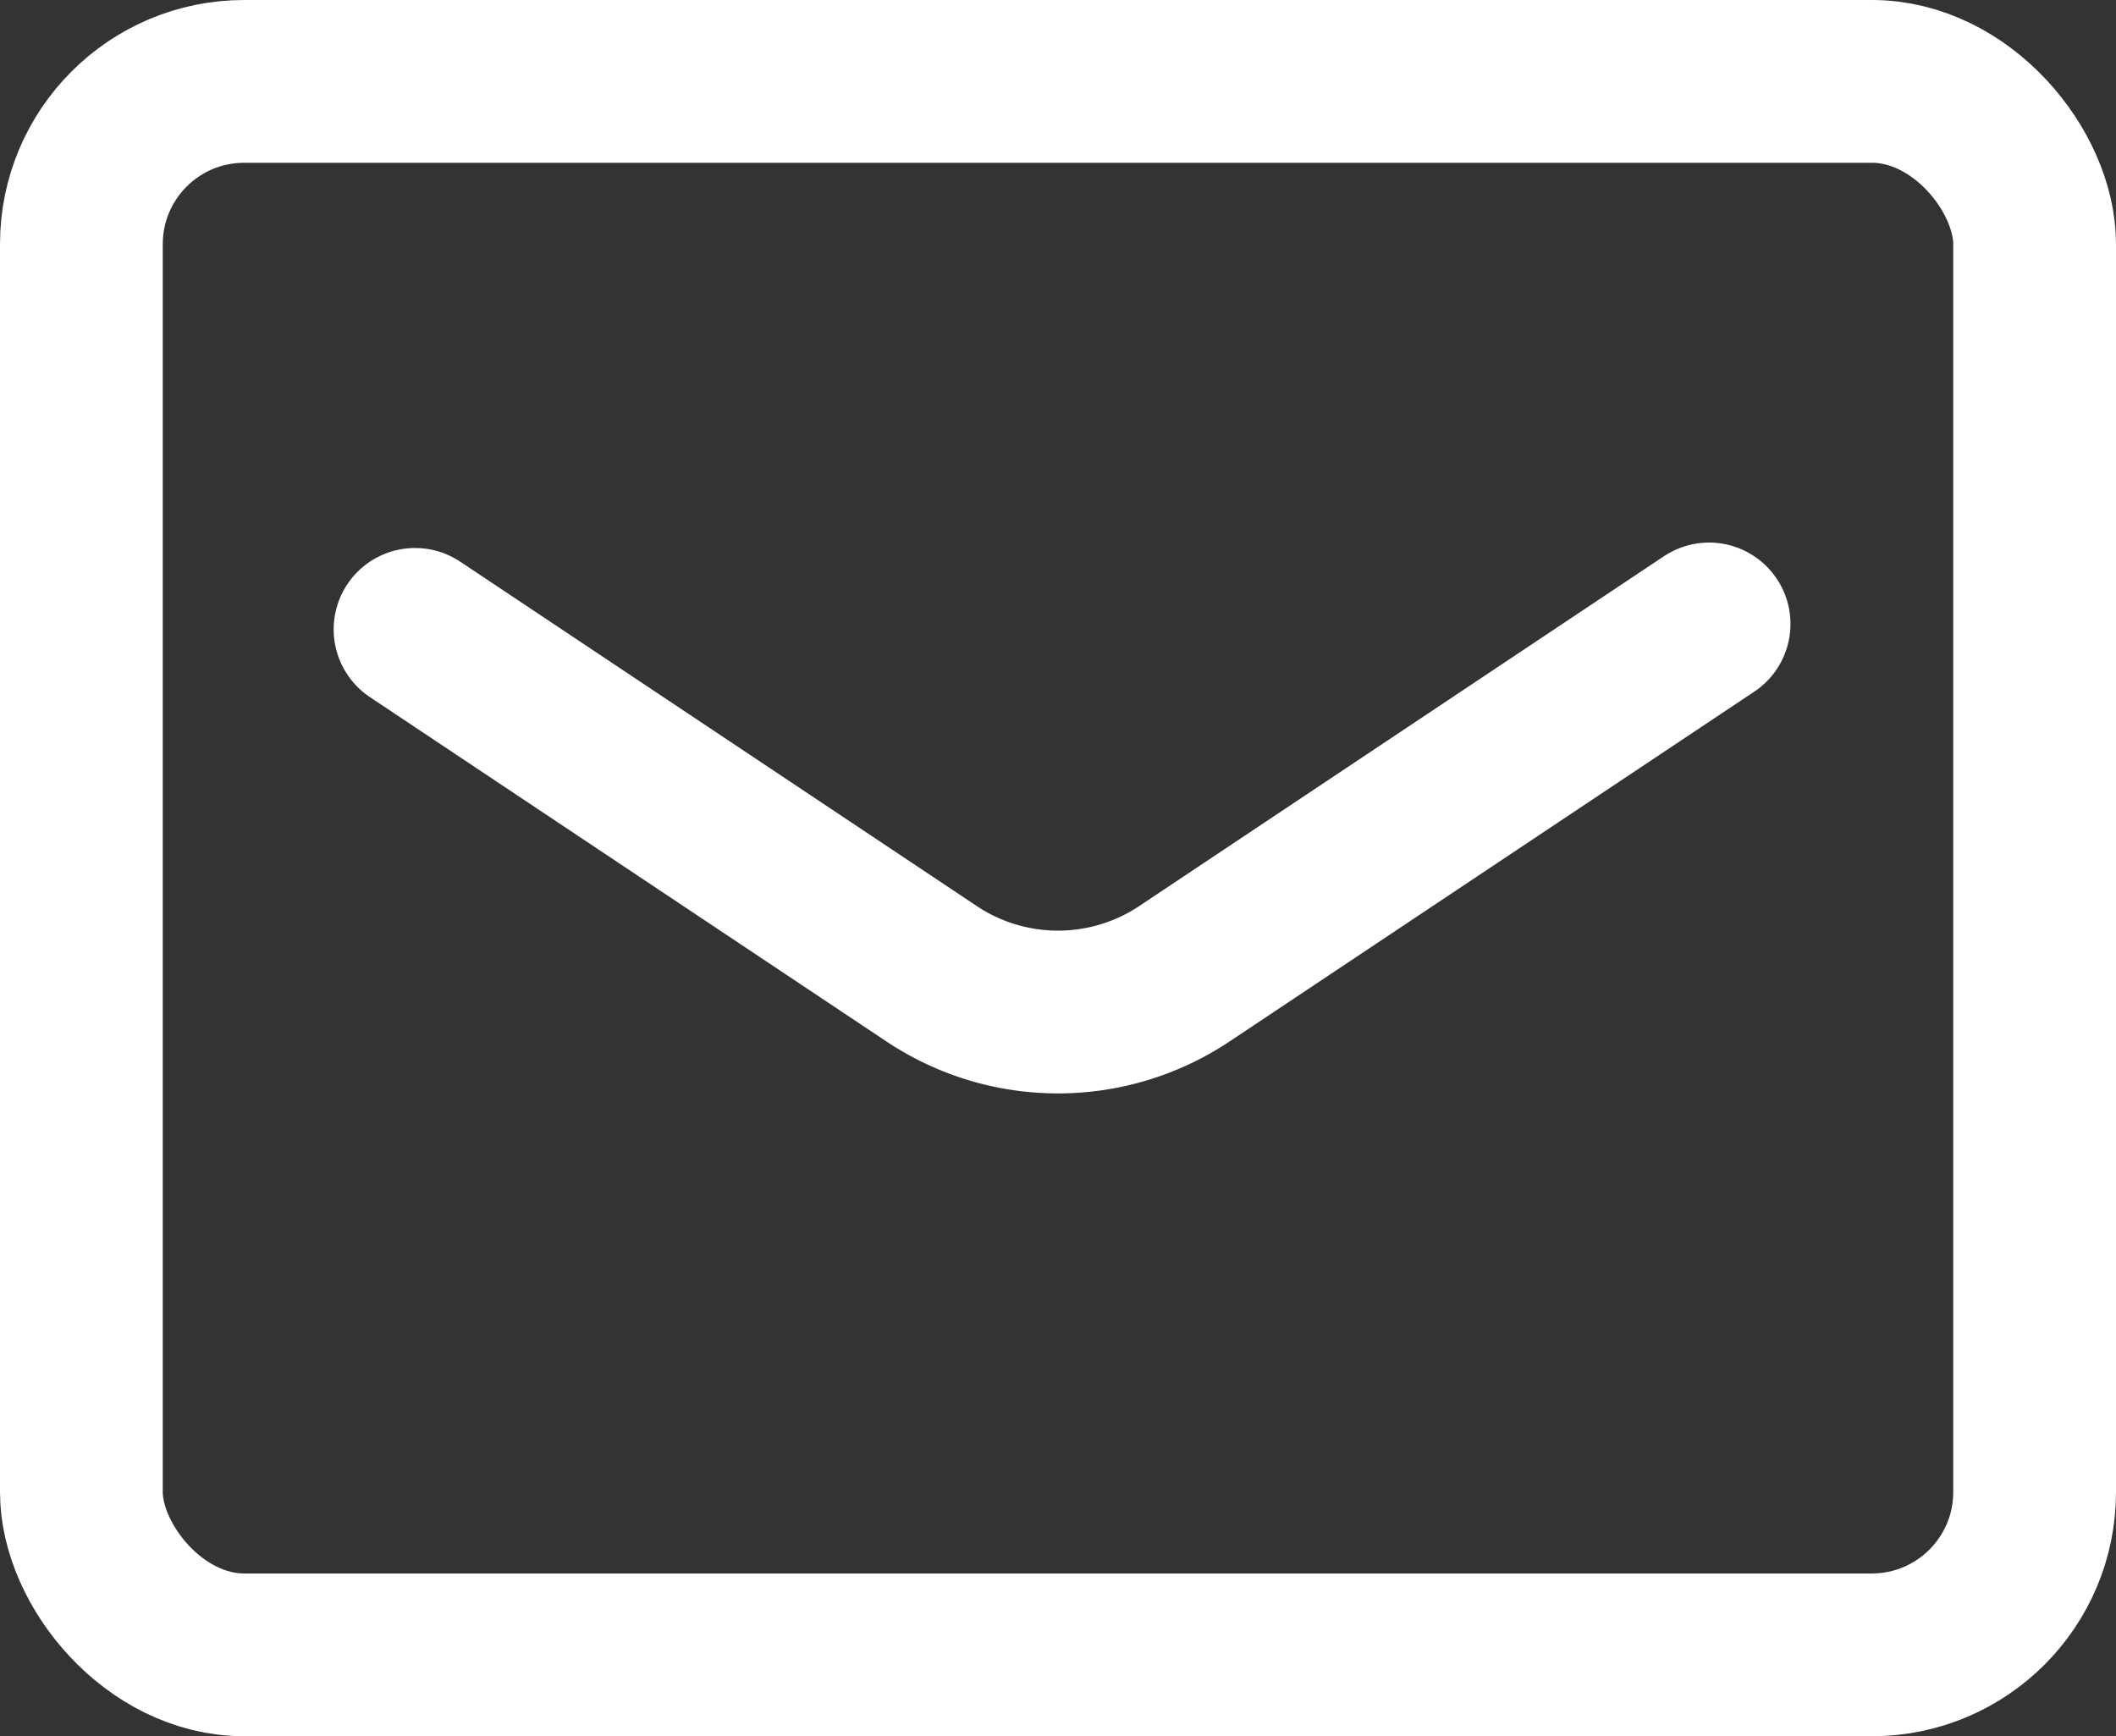
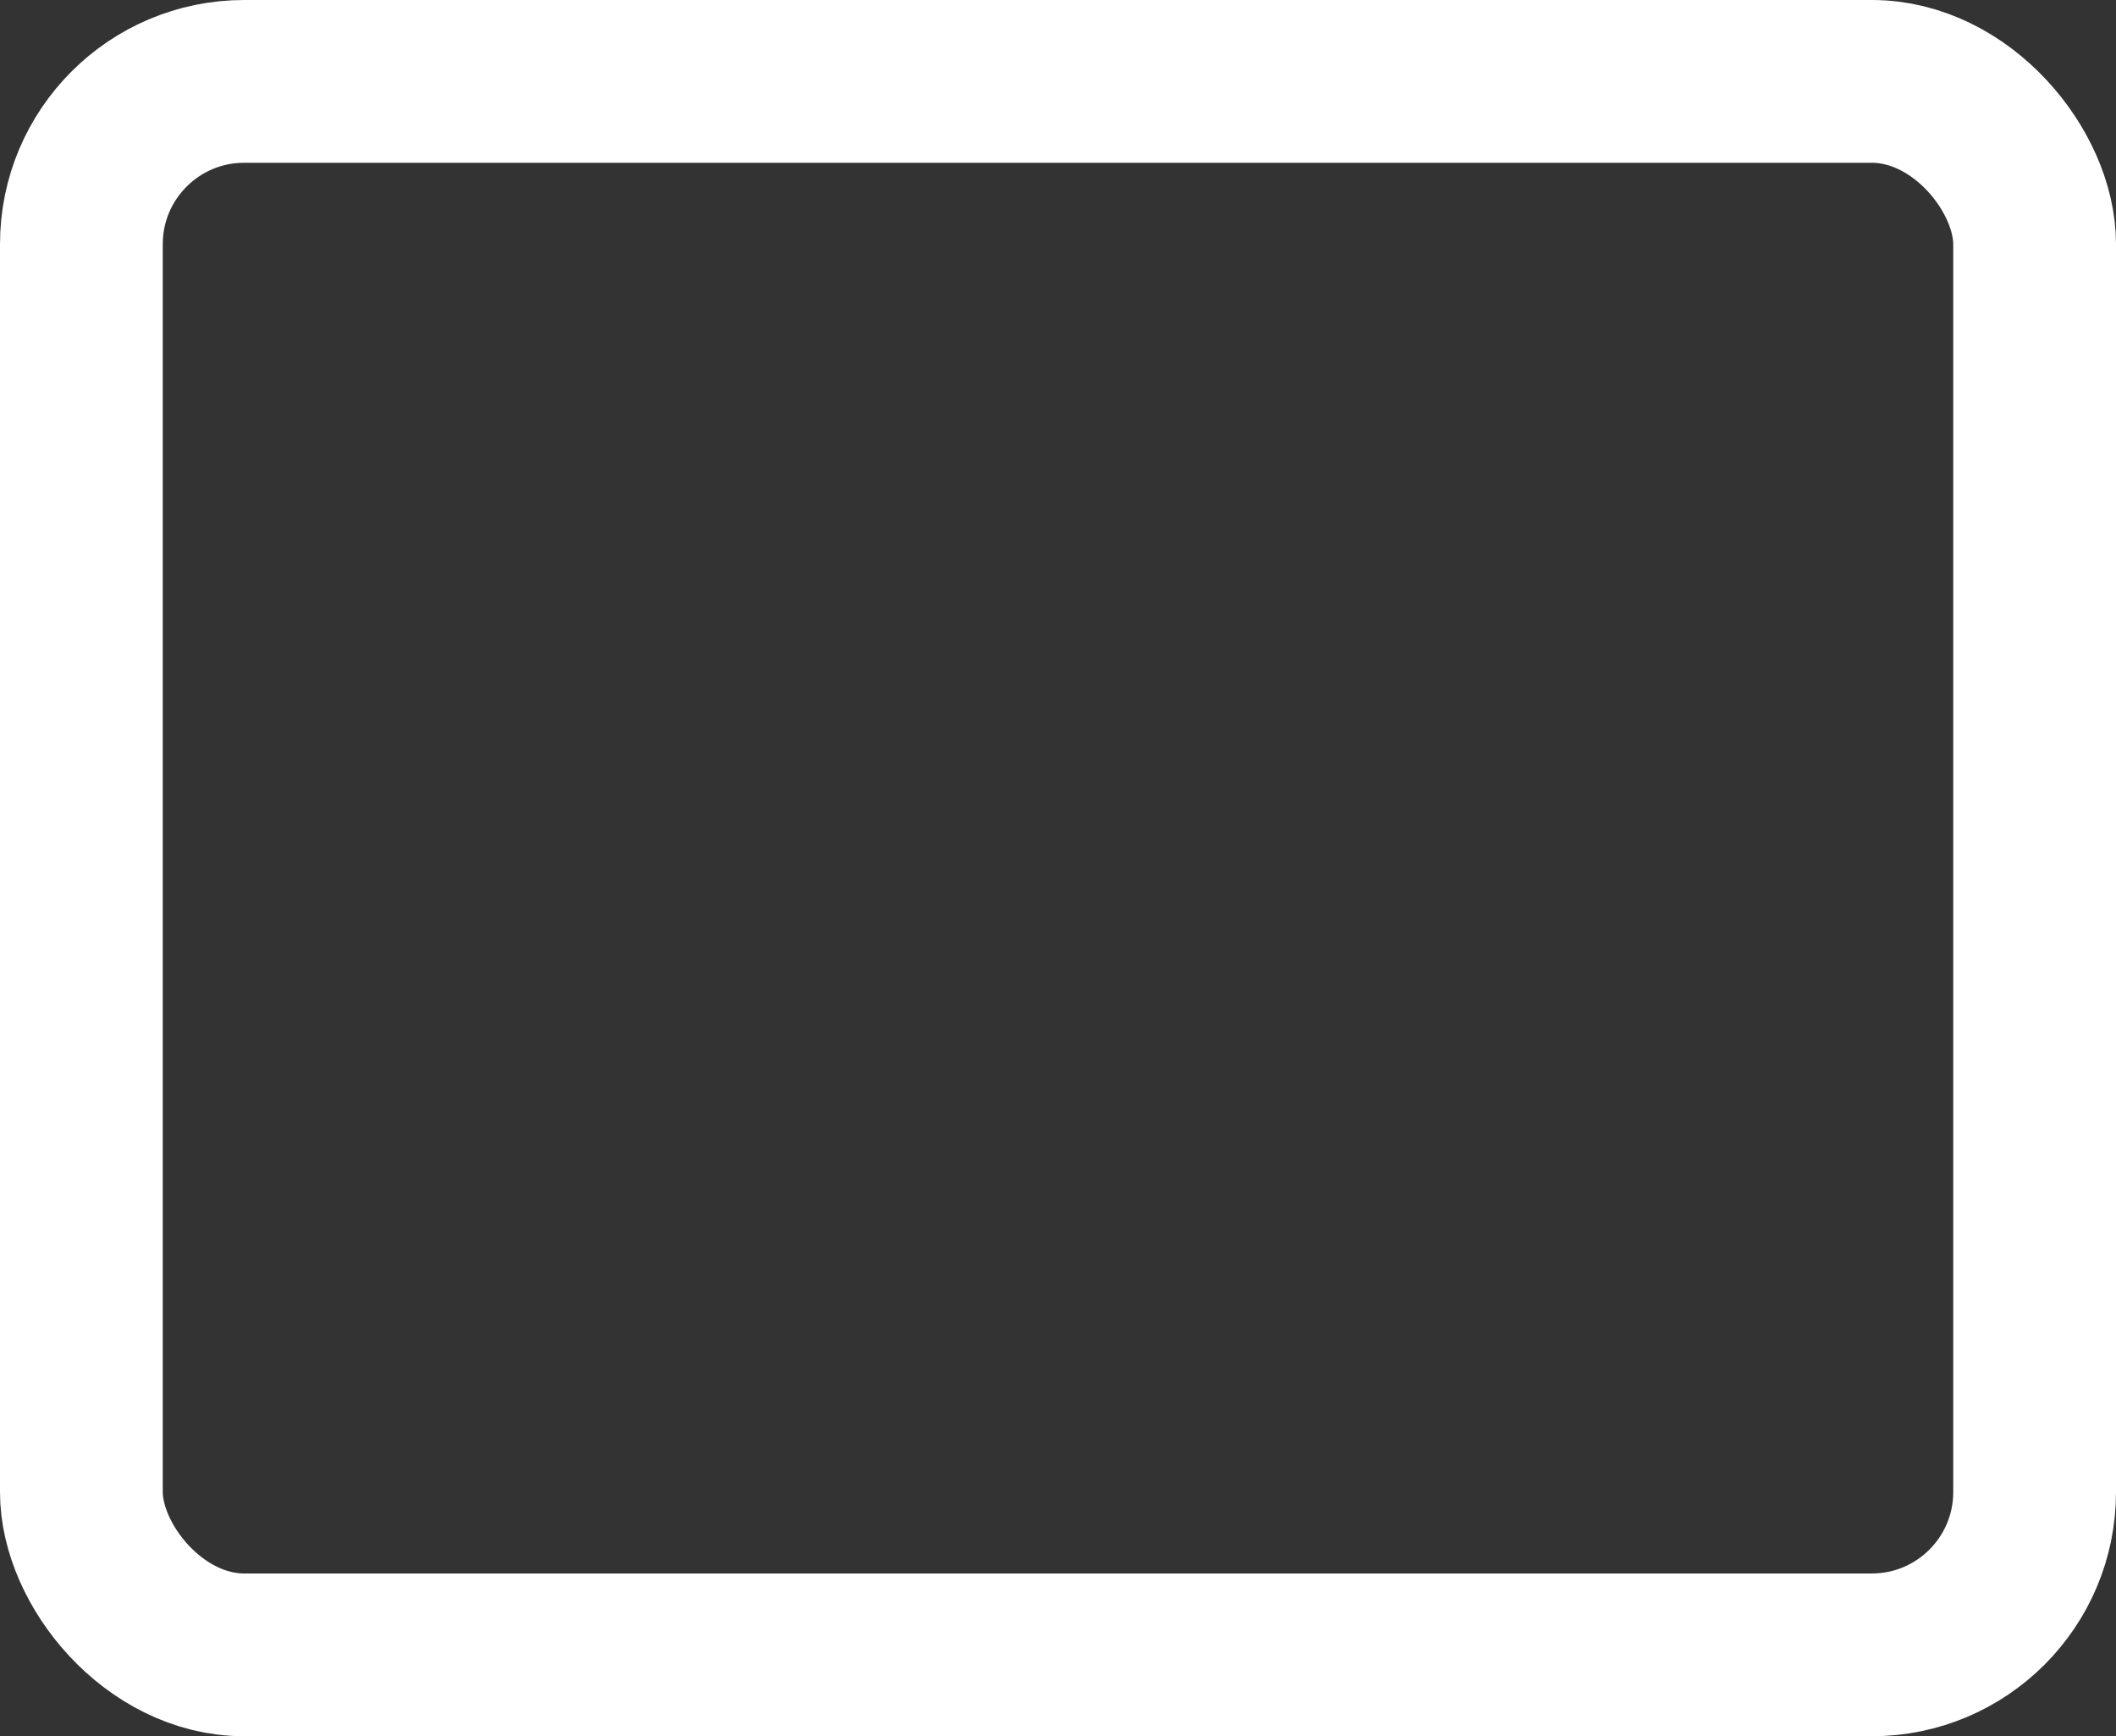
<svg xmlns="http://www.w3.org/2000/svg" width="39" height="32" viewBox="0 0 39 32">
  <rect x="0" y="0" width="39" height="32" fill="#333333" stroke="none" />
  <g id="_828_ma_f" data-name="828_ma_f" transform="translate(1.5 1.5)">
    <rect id="長方形_726" data-name="長方形 726" width="36" height="29" rx="3" fill="none" stroke="#fff" stroke-linecap="round" stroke-linejoin="round" stroke-width="3" />
-     <path id="パス_813" data-name="パス 813" d="M12.15,20.1l9.51,6.34a4.2,4.2,0,0,0,4.68,0L36,20" transform="translate(-6 -10)" fill="none" stroke="#fff" stroke-linecap="round" stroke-linejoin="round" stroke-width="3" />
  </g>
</svg>